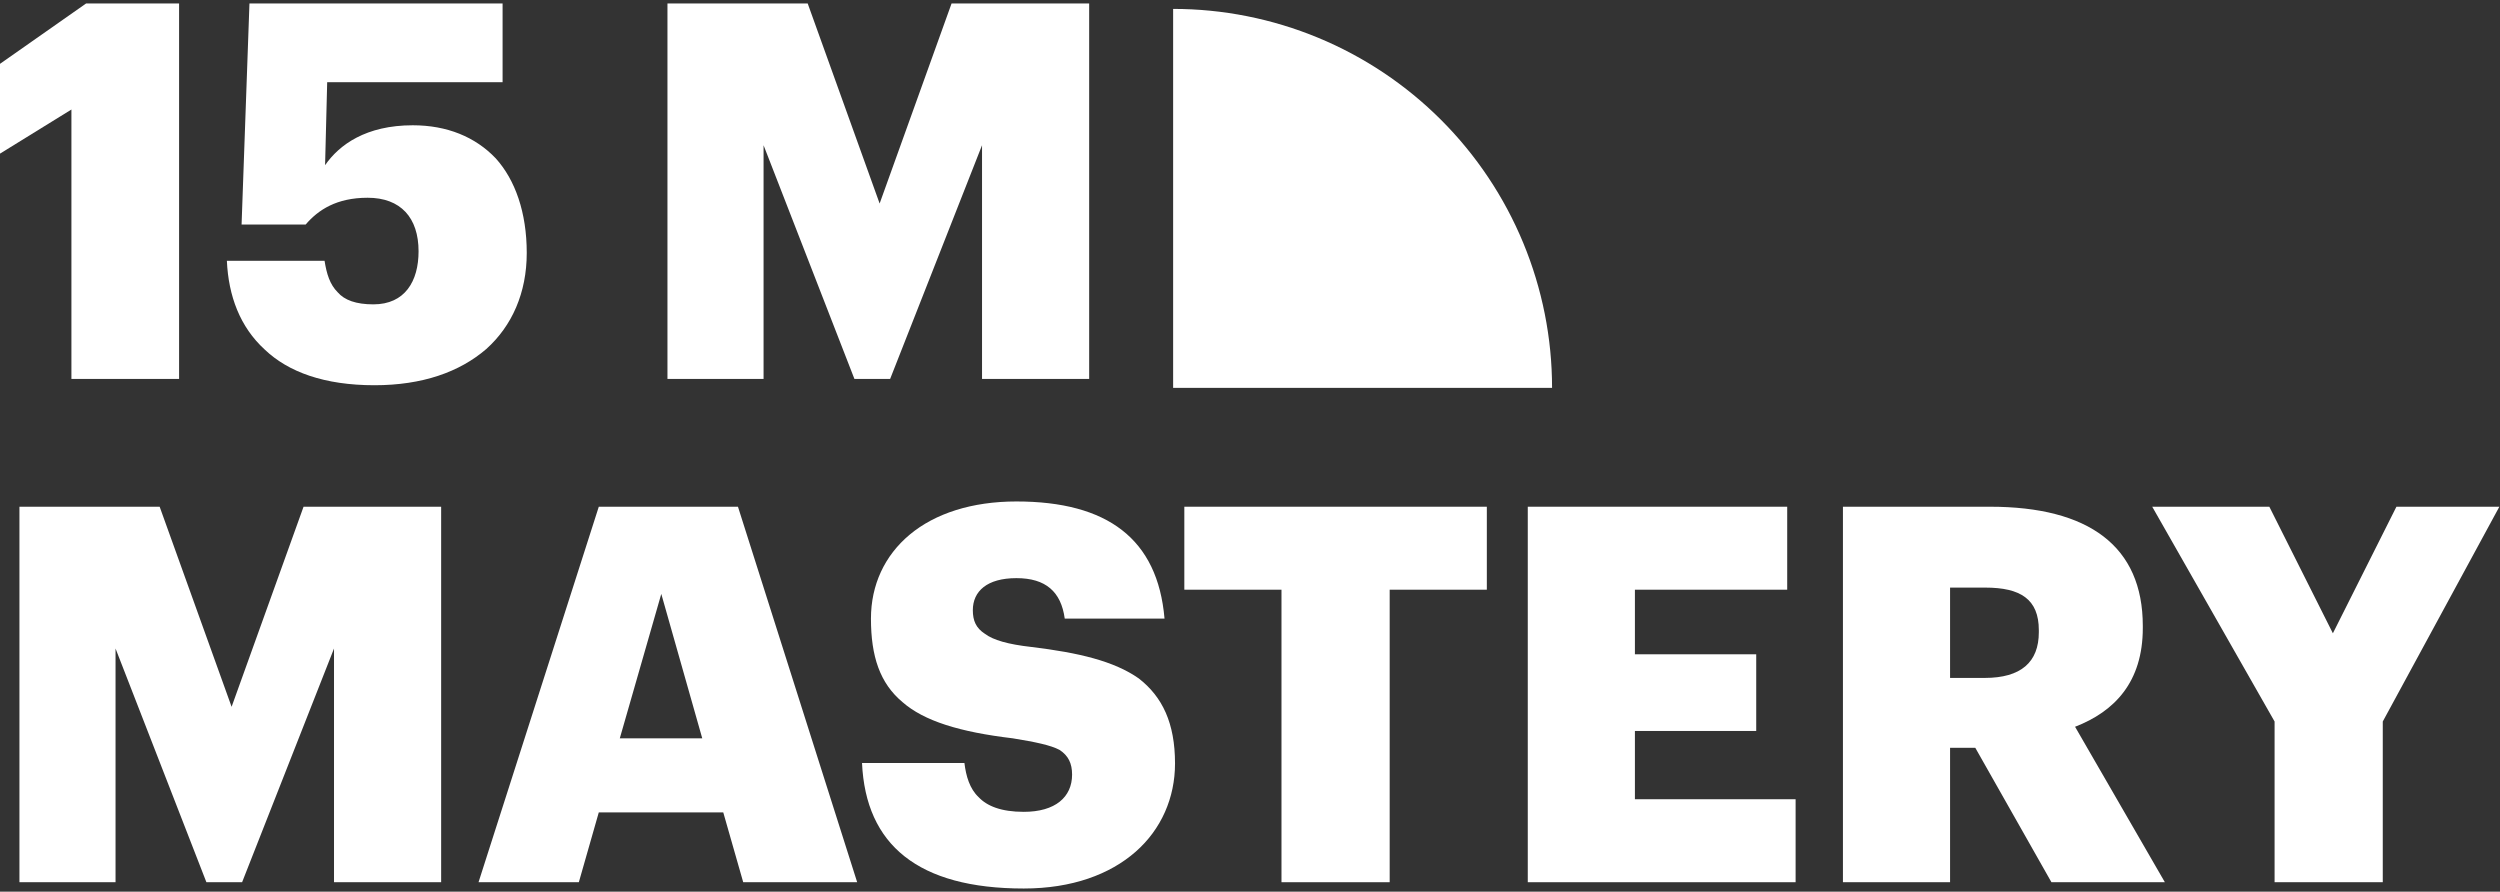
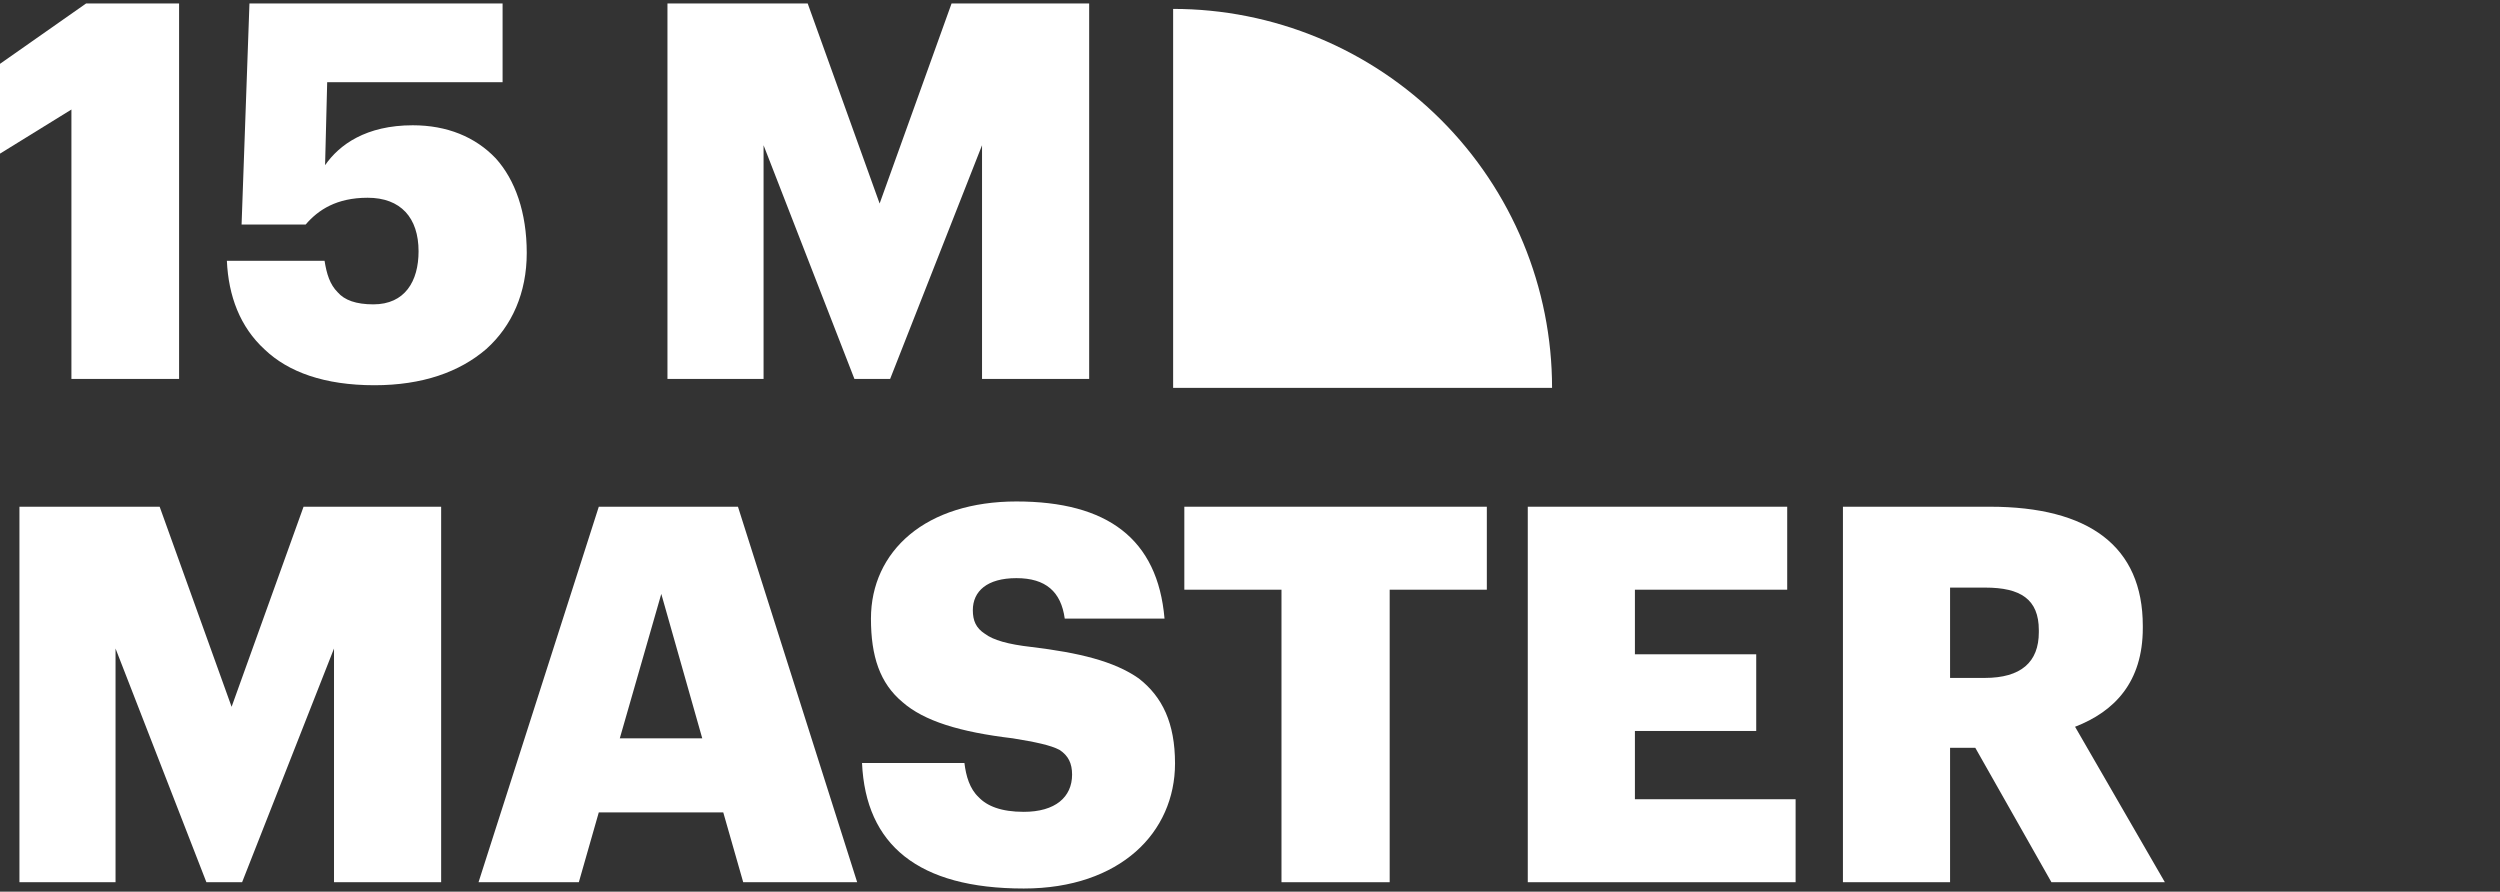
<svg xmlns="http://www.w3.org/2000/svg" width="457" height="163" viewBox="0 0 457 163" fill="none">
  <rect x="0" y="0" width="457" height="163" fill="#333333" stroke="none" />
  <path d="M283.717 70.897C283.717 61.8 281.925 52.793 278.444 44.389C274.963 35.985 269.861 28.349 263.429 21.917C256.997 15.485 249.361 10.383 240.957 6.902C232.553 3.421 223.546 1.629 214.449 1.629L214.449 70.897H283.717Z" fill="white" />
-   <path d="M415.794 131.893L393.426 92.629H414.834L426.45 115.765L438.066 92.629H456.882L435.57 131.893V161.269H415.794V131.893Z" fill="white" />
  <path d="M336.889 92.629H363.769C381.817 92.629 391.705 99.829 391.705 114.421V114.805C391.705 124.693 386.521 130.069 379.321 132.853L395.737 161.269H375.001L361.081 136.693H356.473V161.269H336.889V92.629ZM362.809 123.925C369.433 123.925 372.697 121.045 372.697 115.573V115.189C372.697 109.525 369.337 107.413 362.905 107.413H356.473V123.925H362.809Z" fill="white" />
  <path d="M279.277 92.629H326.701V107.797H298.861V119.605H321.037V133.621H298.861V146.101H328.237V161.269H279.277V92.629Z" fill="white" />
  <path d="M234.256 107.797H216.496V92.629H271.792V107.797H254.032V161.269H234.256V107.797Z" fill="white" />
  <path d="M187.146 162.42C167.85 162.42 158.25 154.452 157.578 139.476H176.298C176.586 141.876 177.258 144.18 178.89 145.716C180.426 147.348 183.018 148.404 187.146 148.404C192.906 148.404 195.978 145.716 195.978 141.588C195.978 139.572 195.306 138.132 193.674 137.076C192.042 136.212 189.258 135.636 185.13 134.964C175.434 133.812 168.906 131.796 164.97 128.34C160.842 124.884 159.21 119.988 159.21 113.076C159.21 106.932 161.706 101.556 166.314 97.716C170.922 93.876 177.642 91.668 185.802 91.668C202.41 91.668 211.626 98.484 212.874 113.076H194.634C193.962 108.18 191.178 105.684 185.802 105.684C180.426 105.684 177.834 108.084 177.834 111.54C177.834 113.46 178.41 114.804 180.042 115.86C181.578 117.012 184.266 117.78 188.49 118.26C197.226 119.316 203.658 120.852 208.17 124.02C212.49 127.38 214.794 132.18 214.794 139.572C214.794 145.812 212.298 151.572 207.594 155.7C202.89 159.828 195.978 162.42 187.146 162.42Z" fill="white" />
  <path d="M109.459 92.629H134.899L156.691 161.269H135.859L132.211 148.501H109.459L105.811 161.269H87.475L109.459 92.629ZM113.299 134.965H128.371L120.883 108.565L113.299 134.965Z" fill="white" />
  <path d="M3.553 92.629H29.185L42.337 129.205L55.489 92.629H80.641V161.269H61.057V118.549L44.257 161.269H37.729L21.121 118.549V161.269H3.553V92.629Z" fill="white" />
  <path d="M122.012 0.629H147.644L160.796 37.205L173.948 0.629H199.1V69.269H179.516V26.549L162.716 69.269H156.188L139.58 26.549V69.269H122.012V0.629Z" fill="white" />
  <path d="M68.449 70.421C59.329 70.421 52.705 68.021 48.385 63.893C43.873 59.765 41.761 54.101 41.473 47.669H59.329C59.713 50.069 60.289 51.989 61.729 53.429C62.977 54.869 65.089 55.637 68.257 55.637C74.017 55.637 76.513 51.413 76.513 45.941C76.513 39.797 73.249 36.149 67.201 36.149C61.537 36.149 58.177 38.357 55.873 41.045H44.161L45.601 0.629H91.873V15.029H59.809L59.425 30.197C62.017 26.453 66.913 22.901 75.457 22.901C81.697 22.901 86.881 25.013 90.625 28.949C94.177 32.885 96.289 38.837 96.289 46.229C96.289 53.525 93.601 59.573 88.897 63.797C84.001 68.021 77.185 70.421 68.449 70.421Z" fill="white" />
  <path d="M13.056 20.021L0 28.085V11.669L15.744 0.629H32.736V69.269H13.056V20.021Z" fill="white" />
</svg>